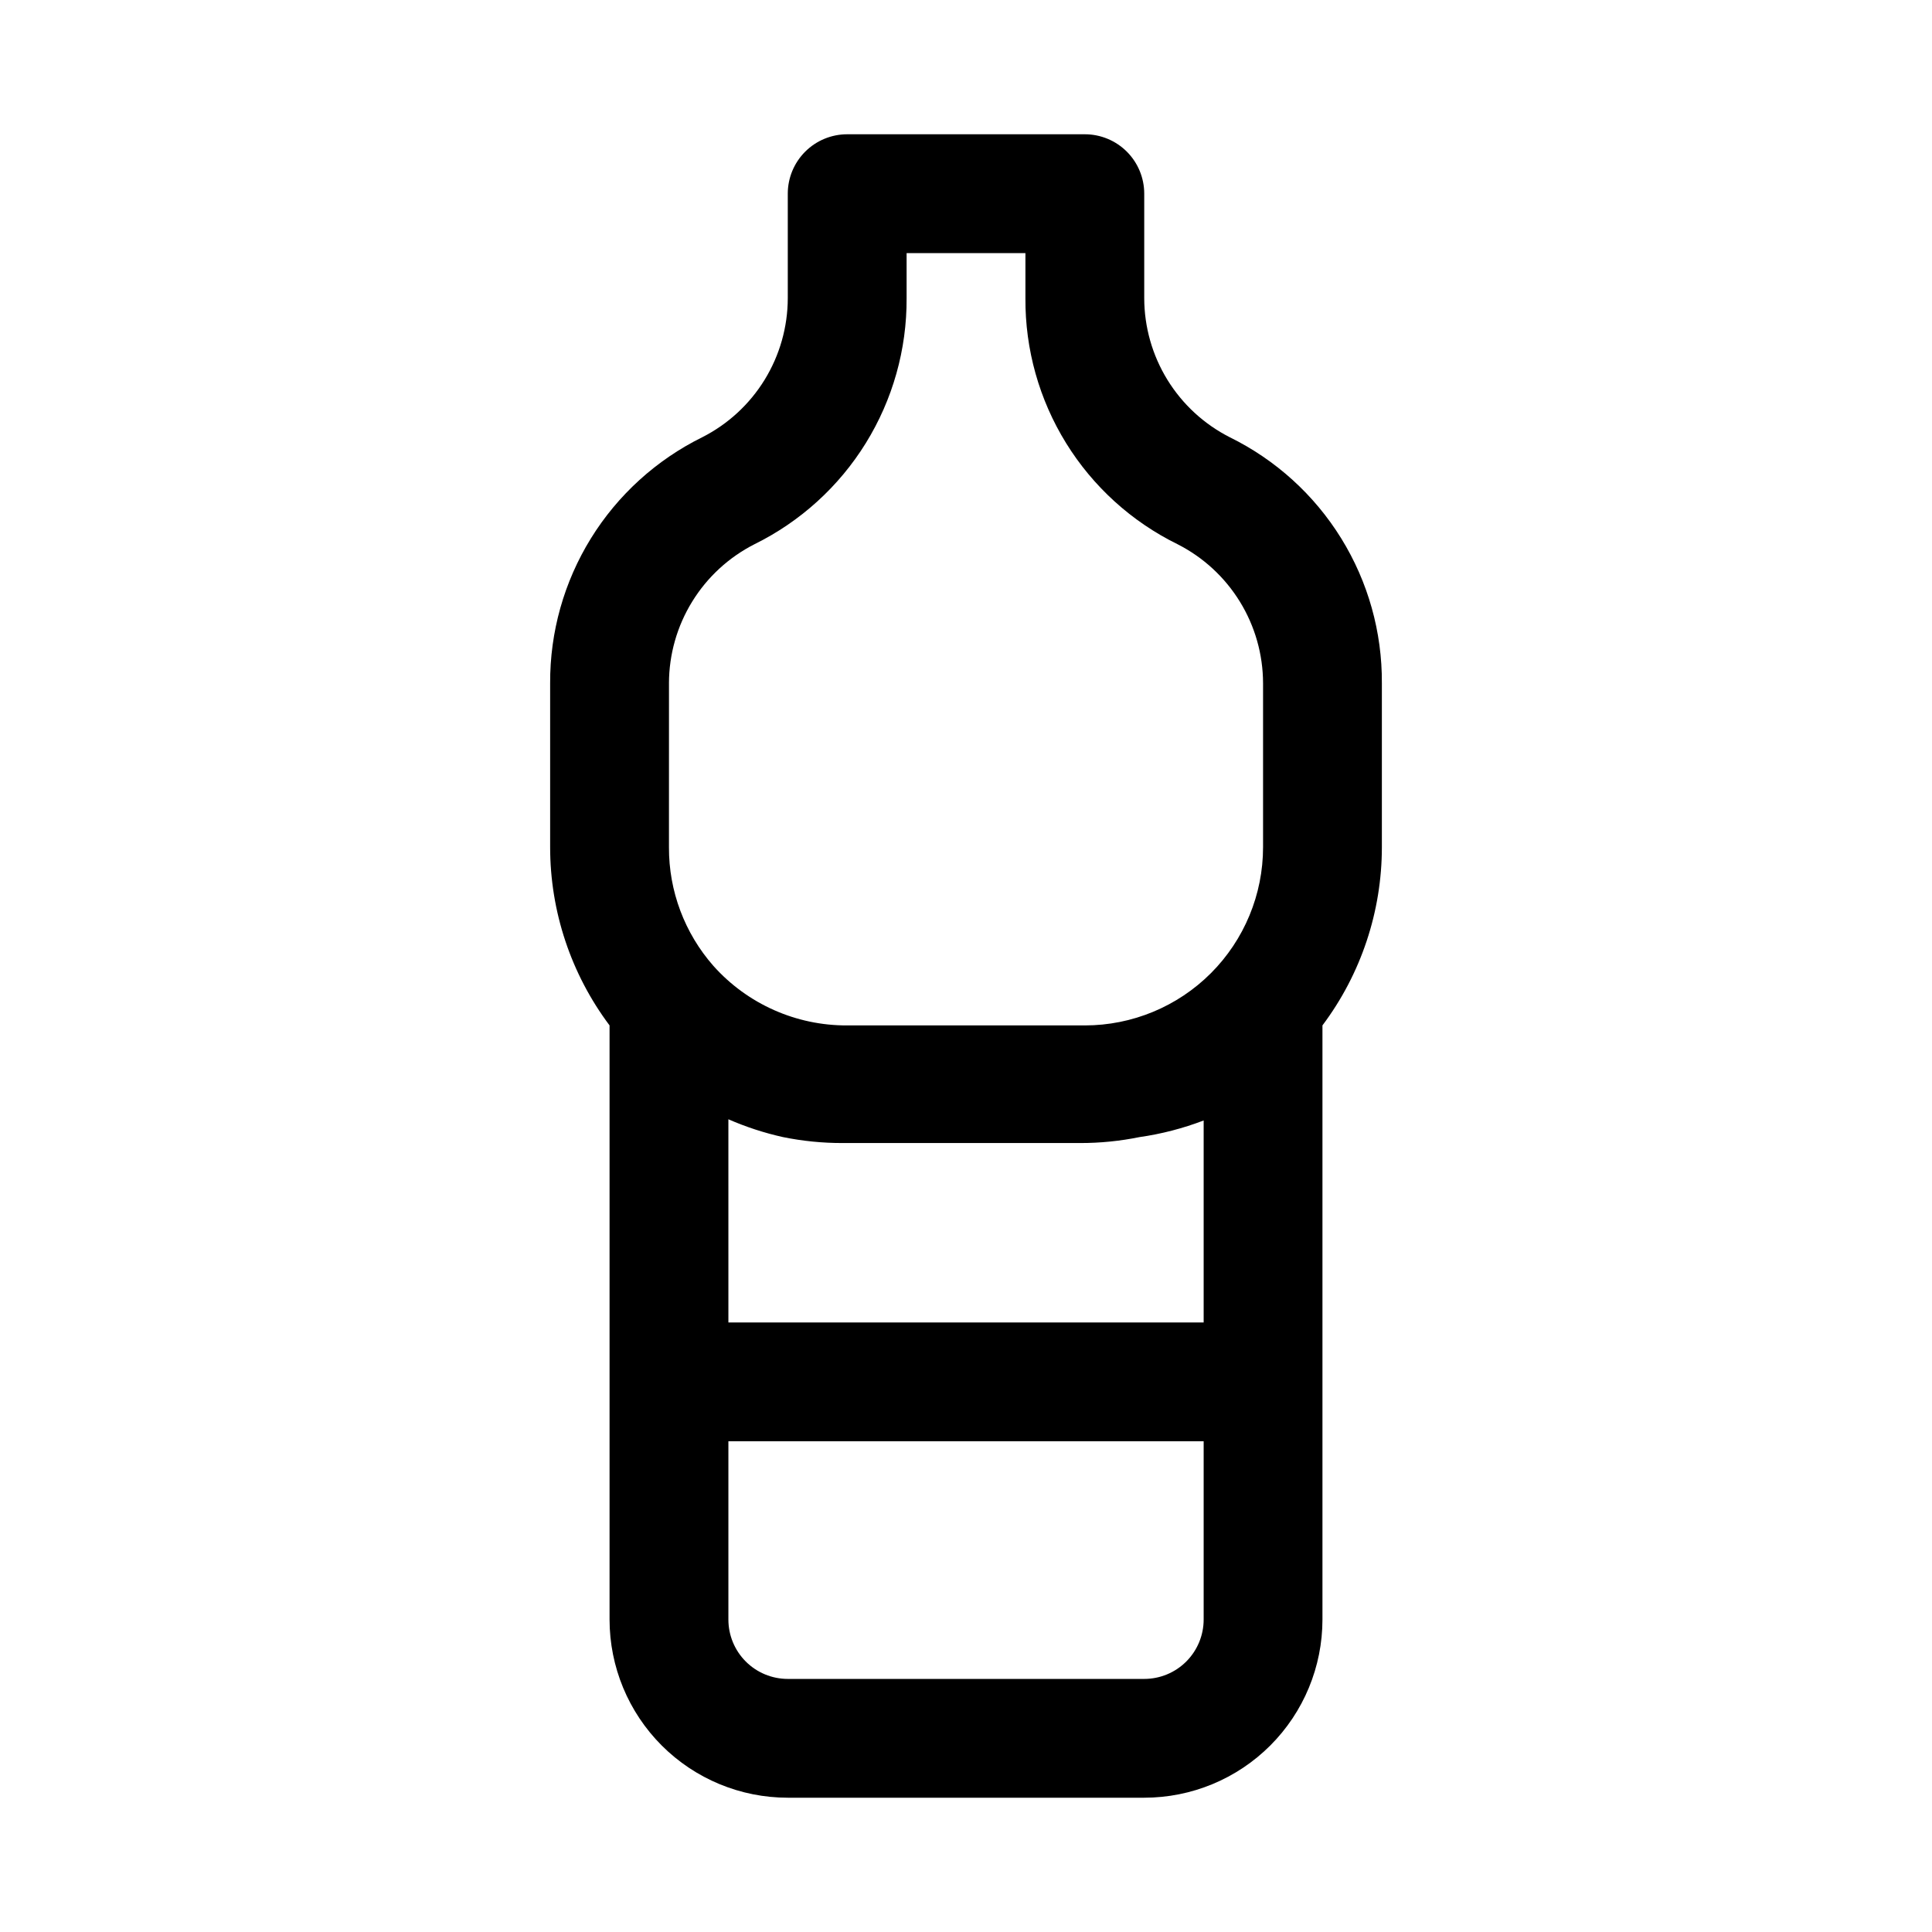
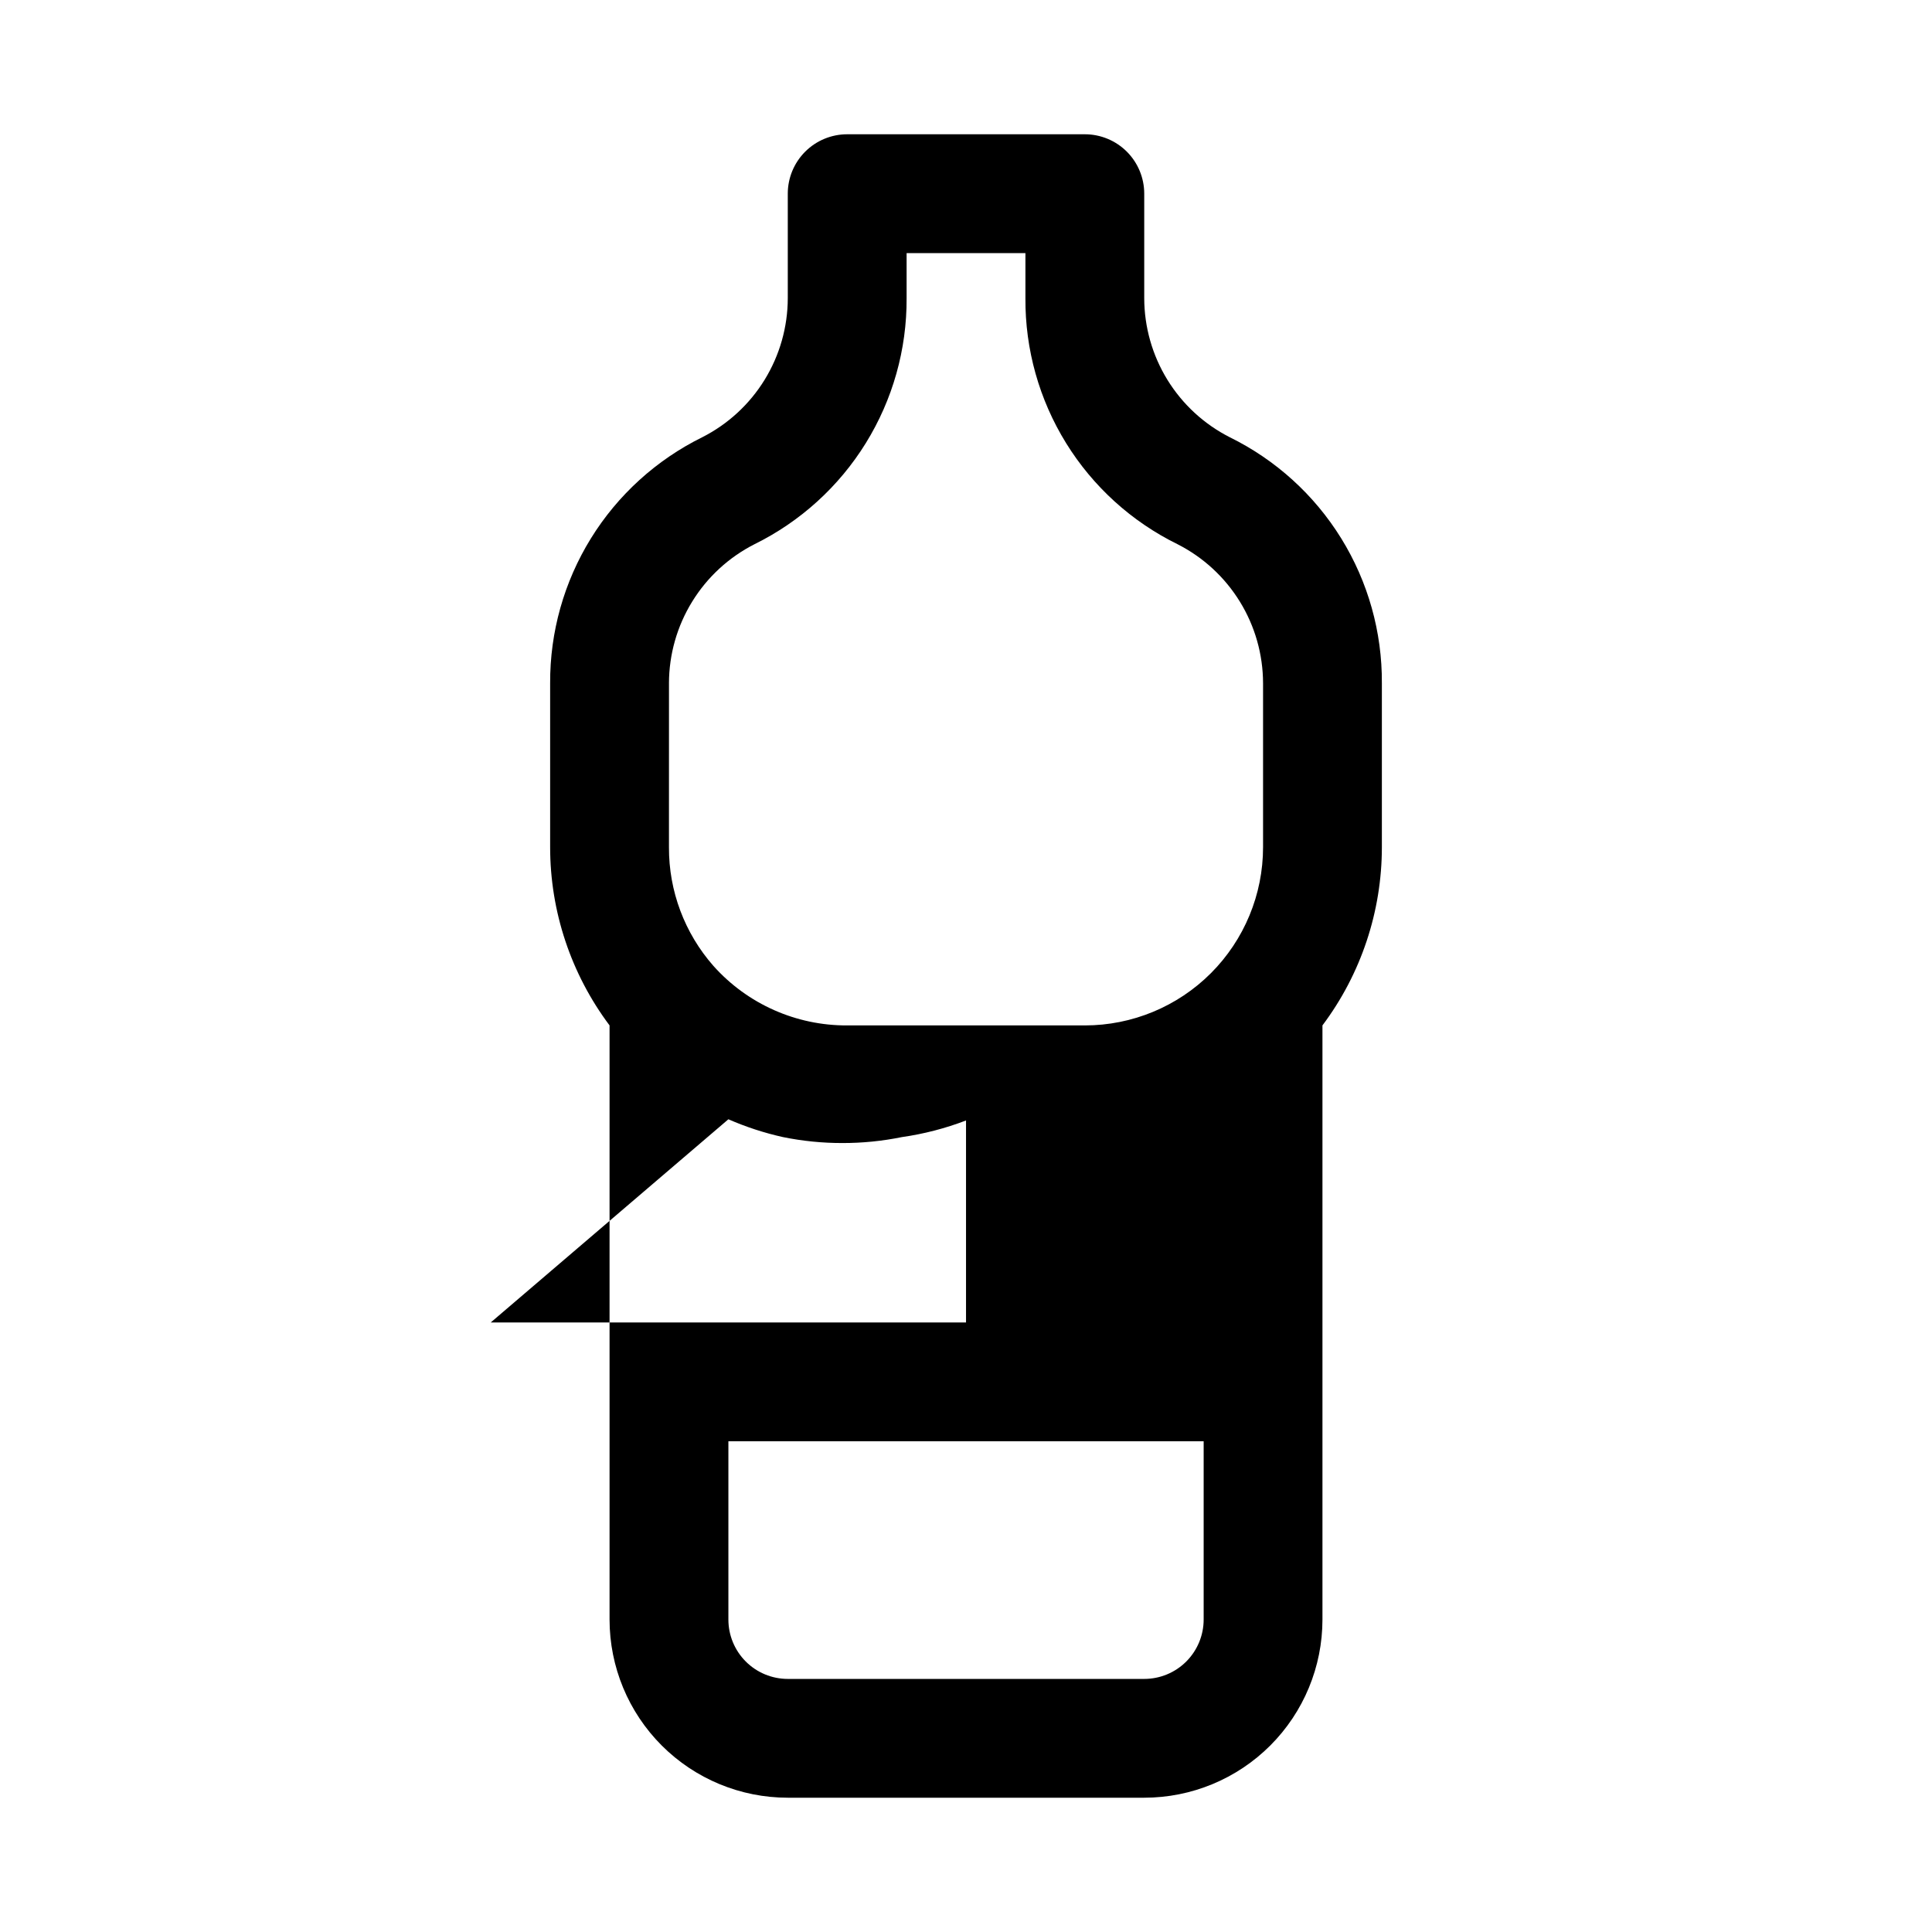
<svg xmlns="http://www.w3.org/2000/svg" fill="#000000" width="800px" height="800px" version="1.1" viewBox="144 144 512 512">
-   <path d="m510.21 325.06c0.086-13.555-3.648-26.859-10.777-38.391-7.129-11.527-17.363-20.812-29.527-26.793-6.809-3.453-12.527-8.723-16.531-15.223-4-6.5-6.125-13.984-6.141-21.617v-27.711c0-4.176-1.66-8.18-4.609-11.133-2.953-2.949-6.957-4.609-11.133-4.609h-62.977c-4.176 0-8.18 1.66-11.133 4.609-2.953 2.953-4.613 6.957-4.613 11.133v27.711c-0.016 7.633-2.141 15.117-6.141 21.617s-9.723 11.77-16.531 15.223c-12.152 5.996-22.375 15.285-29.504 26.809-7.125 11.527-10.867 24.824-10.801 38.375v43.453c0 17.031 5.527 33.605 15.746 47.23v157.44c0 12.527 4.977 24.539 13.832 33.398 8.859 8.855 20.871 13.832 33.398 13.832h94.465c12.527 0 24.539-4.977 33.398-13.832 8.859-8.859 13.832-20.871 13.832-33.398v-157.44c10.223-13.625 15.746-30.199 15.746-47.23zm-173.18 115.56c4.664 2.039 9.516 3.621 14.484 4.723 5.18 1.055 10.457 1.582 15.742 1.574h62.977c5.289 0.008 10.562-0.52 15.746-1.574 5.812-0.828 11.516-2.309 17.004-4.406v53.527h-125.95zm-15.742-115.56-0.004 0.004c0.016-7.637 2.141-15.117 6.144-21.617 4-6.504 9.719-11.773 16.527-15.227 12.152-5.992 22.379-15.281 29.504-26.805 7.129-11.527 10.871-24.824 10.801-38.375v-11.965h31.488v11.965c-0.086 13.555 3.648 26.859 10.777 38.387 7.129 11.531 17.363 20.816 29.527 26.793 6.809 3.453 12.527 8.723 16.531 15.227 4 6.5 6.125 13.98 6.141 21.617v43.453c0 12.527-4.977 24.539-13.832 33.398-8.859 8.855-20.875 13.832-33.398 13.832h-62.977c-13.52 0.062-26.414-5.668-35.426-15.742-7.664-8.695-11.867-19.898-11.809-31.488zm125.95 263.87h-94.465c-4.176 0-8.18-1.656-11.133-4.609-2.953-2.953-4.609-6.957-4.609-11.133v-47.234h125.95v47.234c0 4.176-1.66 8.18-4.613 11.133s-6.957 4.609-11.133 4.609z" />
+   <path d="m510.21 325.06c0.086-13.555-3.648-26.859-10.777-38.391-7.129-11.527-17.363-20.812-29.527-26.793-6.809-3.453-12.527-8.723-16.531-15.223-4-6.5-6.125-13.984-6.141-21.617v-27.711c0-4.176-1.66-8.18-4.609-11.133-2.953-2.949-6.957-4.609-11.133-4.609h-62.977c-4.176 0-8.18 1.66-11.133 4.609-2.953 2.953-4.613 6.957-4.613 11.133v27.711c-0.016 7.633-2.141 15.117-6.141 21.617s-9.723 11.77-16.531 15.223c-12.152 5.996-22.375 15.285-29.504 26.809-7.125 11.527-10.867 24.824-10.801 38.375v43.453c0 17.031 5.527 33.605 15.746 47.23v157.44c0 12.527 4.977 24.539 13.832 33.398 8.859 8.855 20.871 13.832 33.398 13.832h94.465c12.527 0 24.539-4.977 33.398-13.832 8.859-8.859 13.832-20.871 13.832-33.398v-157.44c10.223-13.625 15.746-30.199 15.746-47.23zm-173.18 115.56c4.664 2.039 9.516 3.621 14.484 4.723 5.18 1.055 10.457 1.582 15.742 1.574c5.289 0.008 10.562-0.52 15.746-1.574 5.812-0.828 11.516-2.309 17.004-4.406v53.527h-125.95zm-15.742-115.56-0.004 0.004c0.016-7.637 2.141-15.117 6.144-21.617 4-6.504 9.719-11.773 16.527-15.227 12.152-5.992 22.379-15.281 29.504-26.805 7.129-11.527 10.871-24.824 10.801-38.375v-11.965h31.488v11.965c-0.086 13.555 3.648 26.859 10.777 38.387 7.129 11.531 17.363 20.816 29.527 26.793 6.809 3.453 12.527 8.723 16.531 15.227 4 6.5 6.125 13.98 6.141 21.617v43.453c0 12.527-4.977 24.539-13.832 33.398-8.859 8.855-20.875 13.832-33.398 13.832h-62.977c-13.52 0.062-26.414-5.668-35.426-15.742-7.664-8.695-11.867-19.898-11.809-31.488zm125.95 263.87h-94.465c-4.176 0-8.18-1.656-11.133-4.609-2.953-2.953-4.609-6.957-4.609-11.133v-47.234h125.95v47.234c0 4.176-1.66 8.18-4.613 11.133s-6.957 4.609-11.133 4.609z" />
</svg>